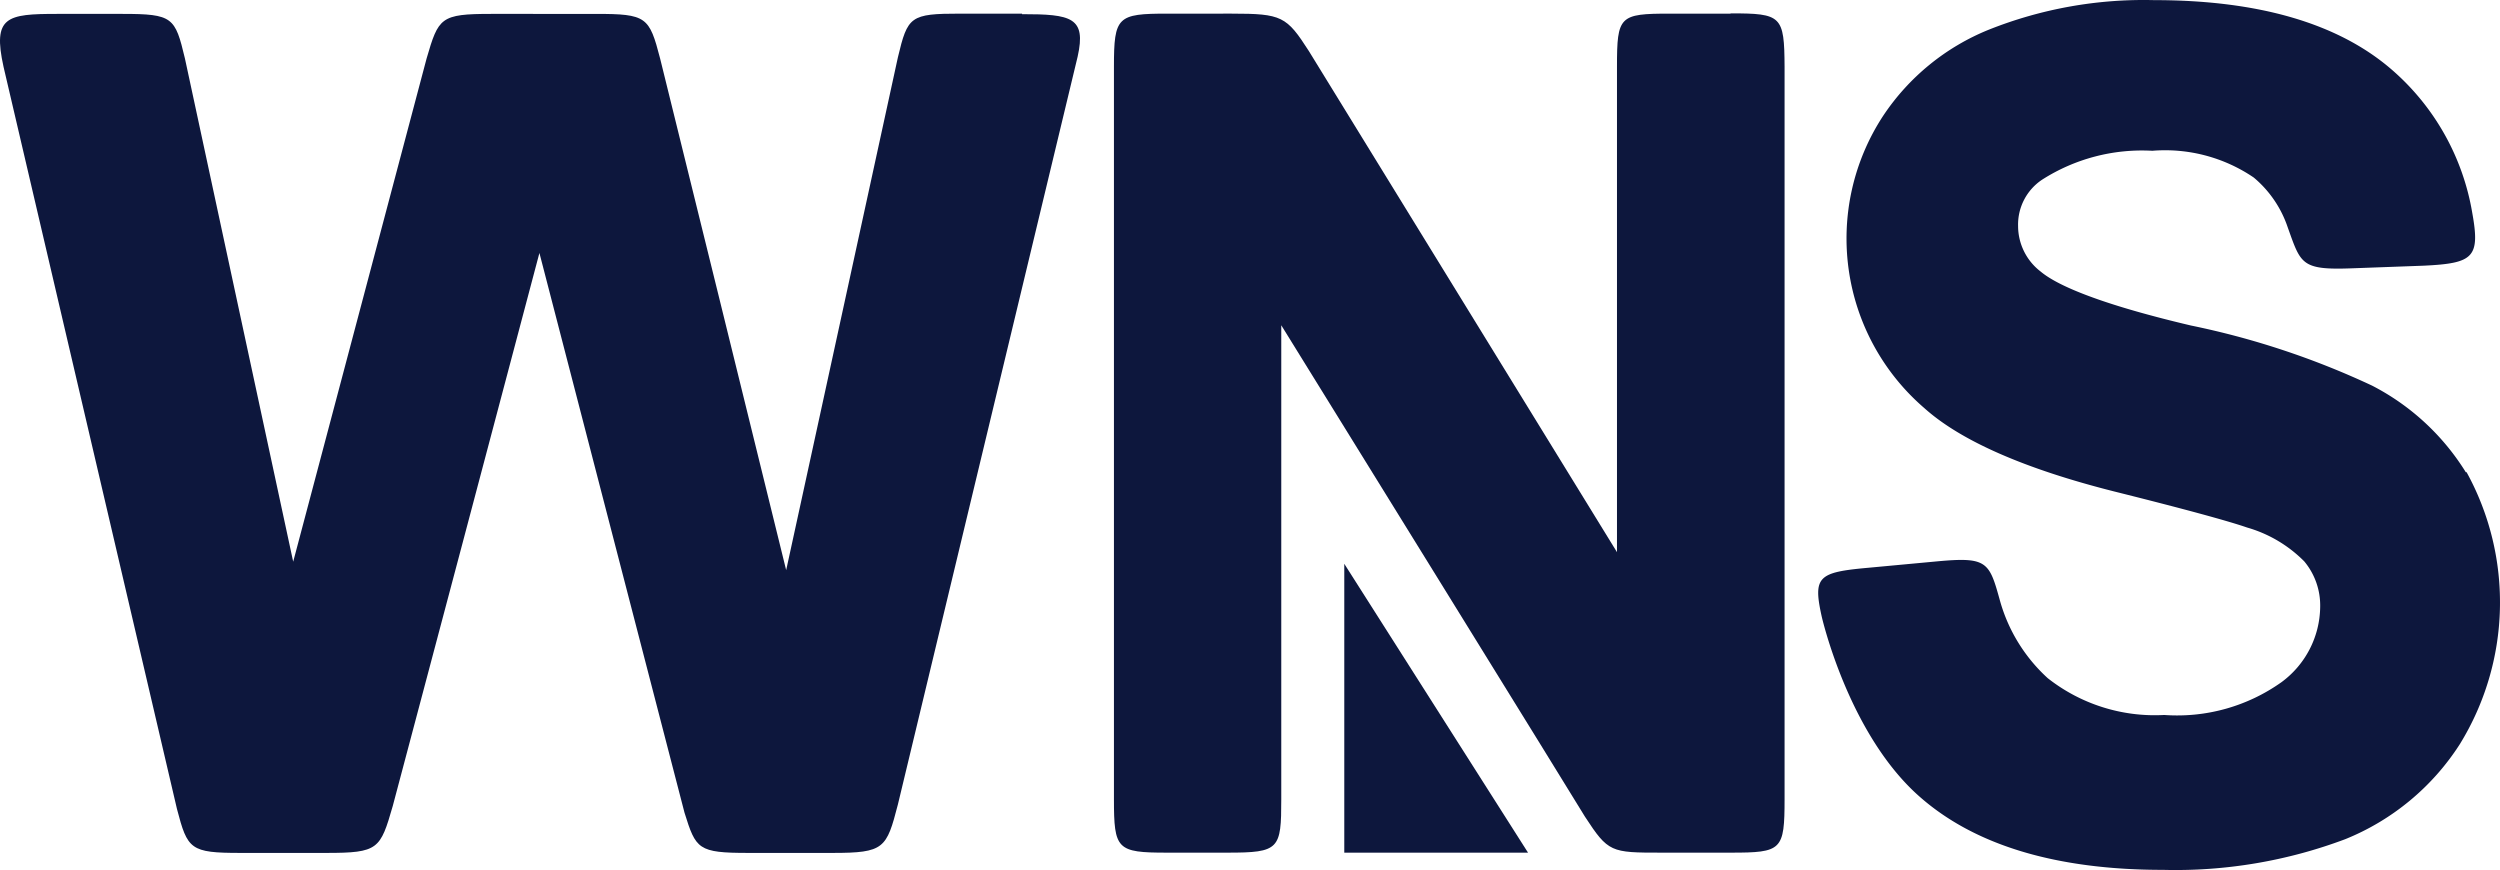
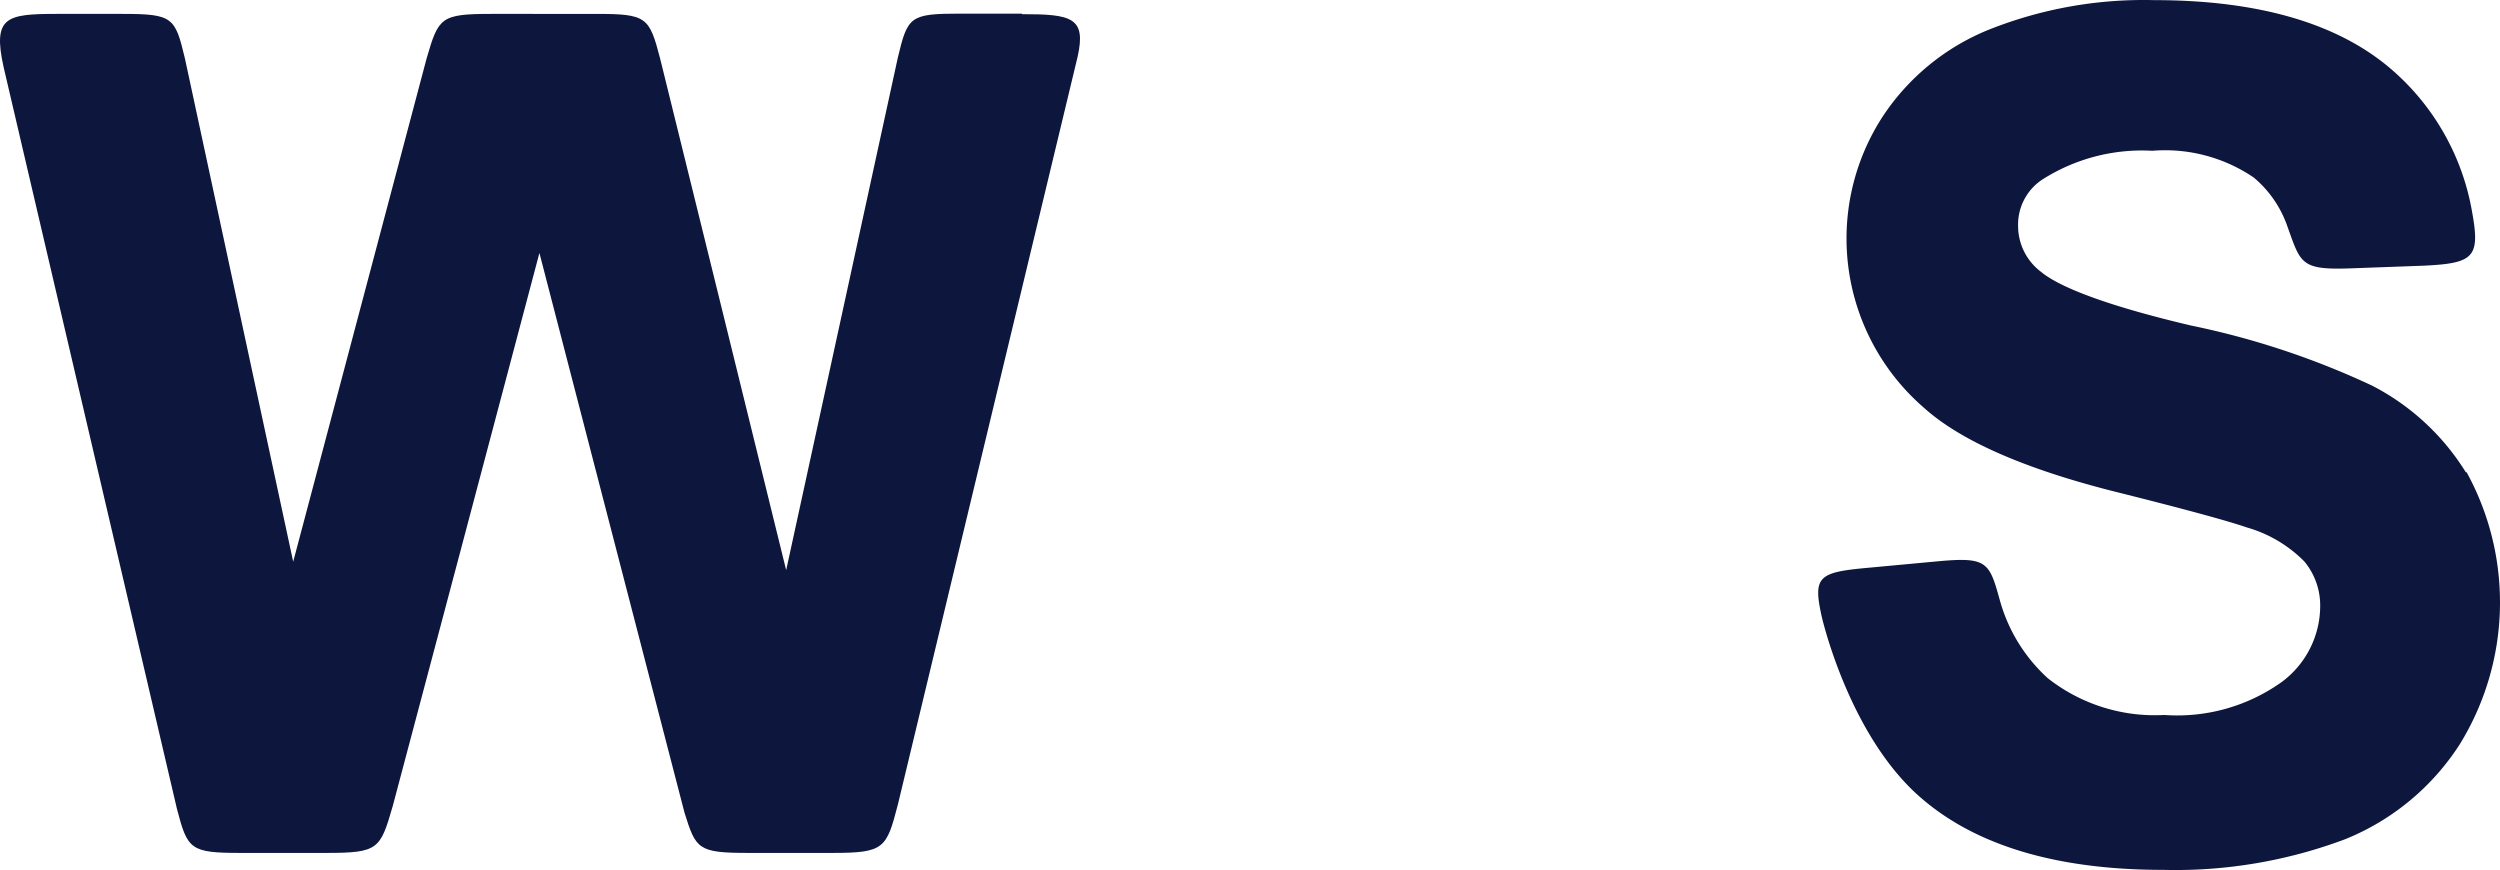
<svg xmlns="http://www.w3.org/2000/svg" width="94.426" height="32.86" viewBox="0 0 94.426 32.86">
  <g id="Group_53834" data-name="Group 53834" transform="translate(0.004 -20.565)">
    <path id="Path_339437" data-name="Path 339437" d="M38.6,21.08H36.27c-1.9,0-1.99.1-2.36,1.65,0,0-3.9,17.9-4.22,19.37-.35-1.45-4.76-19.32-4.76-19.32-.41-1.58-.51-1.69-2.43-1.69H18.55c-1.92,0-1.99.14-2.44,1.68,0,0-4.67,17.62-5.04,19.01-.3-1.41-4.09-19.01-4.09-19.01-.37-1.55-.45-1.68-2.36-1.68H2.15c-1.9,0-2.44.1-2.02,2L6.68,51.12c.4,1.53.5,1.66,2.4,1.66h3.24c1.97,0,2.04-.14,2.51-1.77,0,0,5.2-19.58,5.54-20.89.34,1.32,5.48,21.14,5.48,21.14.43,1.38.51,1.52,2.41,1.52h3.18c1.96,0,2.04-.17,2.47-1.83,0,0,6.79-28.24,6.79-28.25.33-1.48-.24-1.6-2.1-1.6" fill="#0d173d" fill-rule="evenodd" />
-     <path id="Path_339438" data-name="Path 339438" d="M65.36,21.08h-2.3c-1.9,0-1.99.09-1.99,2V41.42L49.43,22.49c-.84-1.31-1.02-1.41-2.91-1.41H44.09c-1.89,0-2.02.11-2.02,2V50.75c0,1.9.11,2.02,2,2.02h2.29c1.96,0,2.03-.13,2.03-2.02V32.85c.67,1.08,11.47,18.54,11.47,18.56.88,1.35.98,1.36,2.87,1.36h2.64c1.93,0,2.03-.09,2.03-2.03V23.09c-.01-1.93-.11-2.02-2.04-2.02" fill="#0d173d" fill-rule="evenodd" />
    <path id="Path_339439" data-name="Path 339439" d="M93.13,38.4a9.021,9.021,0,0,0-3.54-3.27,30.584,30.584,0,0,0-6.84-2.27c-3.01-.71-4.93-1.41-5.68-2.04a2.171,2.171,0,0,1-.85-1.72,2.036,2.036,0,0,1,.91-1.75,7,7,0,0,1,4.16-1.09,5.95,5.95,0,0,1,3.83,1.01,4.188,4.188,0,0,1,1.28,1.87c.5,1.39.5,1.63,2.41,1.56l2.73-.1c1.89-.09,2.14-.31,1.83-2.02a9.162,9.162,0,0,0-3.02-5.37c-2.02-1.76-5.04-2.64-8.99-2.64a15.806,15.806,0,0,0-6.23,1.11,8.713,8.713,0,0,0-4,3.25,8.45,8.45,0,0,0,1.55,11.05c1.38,1.24,3.81,2.3,7.18,3.15,2.6.65,4.29,1.11,5.01,1.36a4.966,4.966,0,0,1,2.16,1.28,2.6,2.6,0,0,1,.6,1.73,3.577,3.577,0,0,1-1.46,2.83,6.8,6.8,0,0,1-4.43,1.24,6.537,6.537,0,0,1-4.4-1.39,6.225,6.225,0,0,1-1.8-2.91c-.41-1.49-.48-1.68-2.4-1.5l-2.58.24c-1.89.17-2.09.33-1.76,1.83,0,0,.99,4.39,3.65,6.77,2.12,1.9,5.25,2.81,9.24,2.81a18.225,18.225,0,0,0,6.89-1.16,9.263,9.263,0,0,0,4.32-3.58,10.211,10.211,0,0,0,.26-10.28" fill="#0d173d" fill-rule="evenodd" />
-     <path id="Path_339440" data-name="Path 339440" d="M50.77,52.77V41.86l6.94,10.91Z" fill="#0d173d" fill-rule="evenodd" />
+     <path id="Path_339440" data-name="Path 339440" d="M50.77,52.77V41.86Z" fill="#0d173d" fill-rule="evenodd" />
  </g>
</svg>